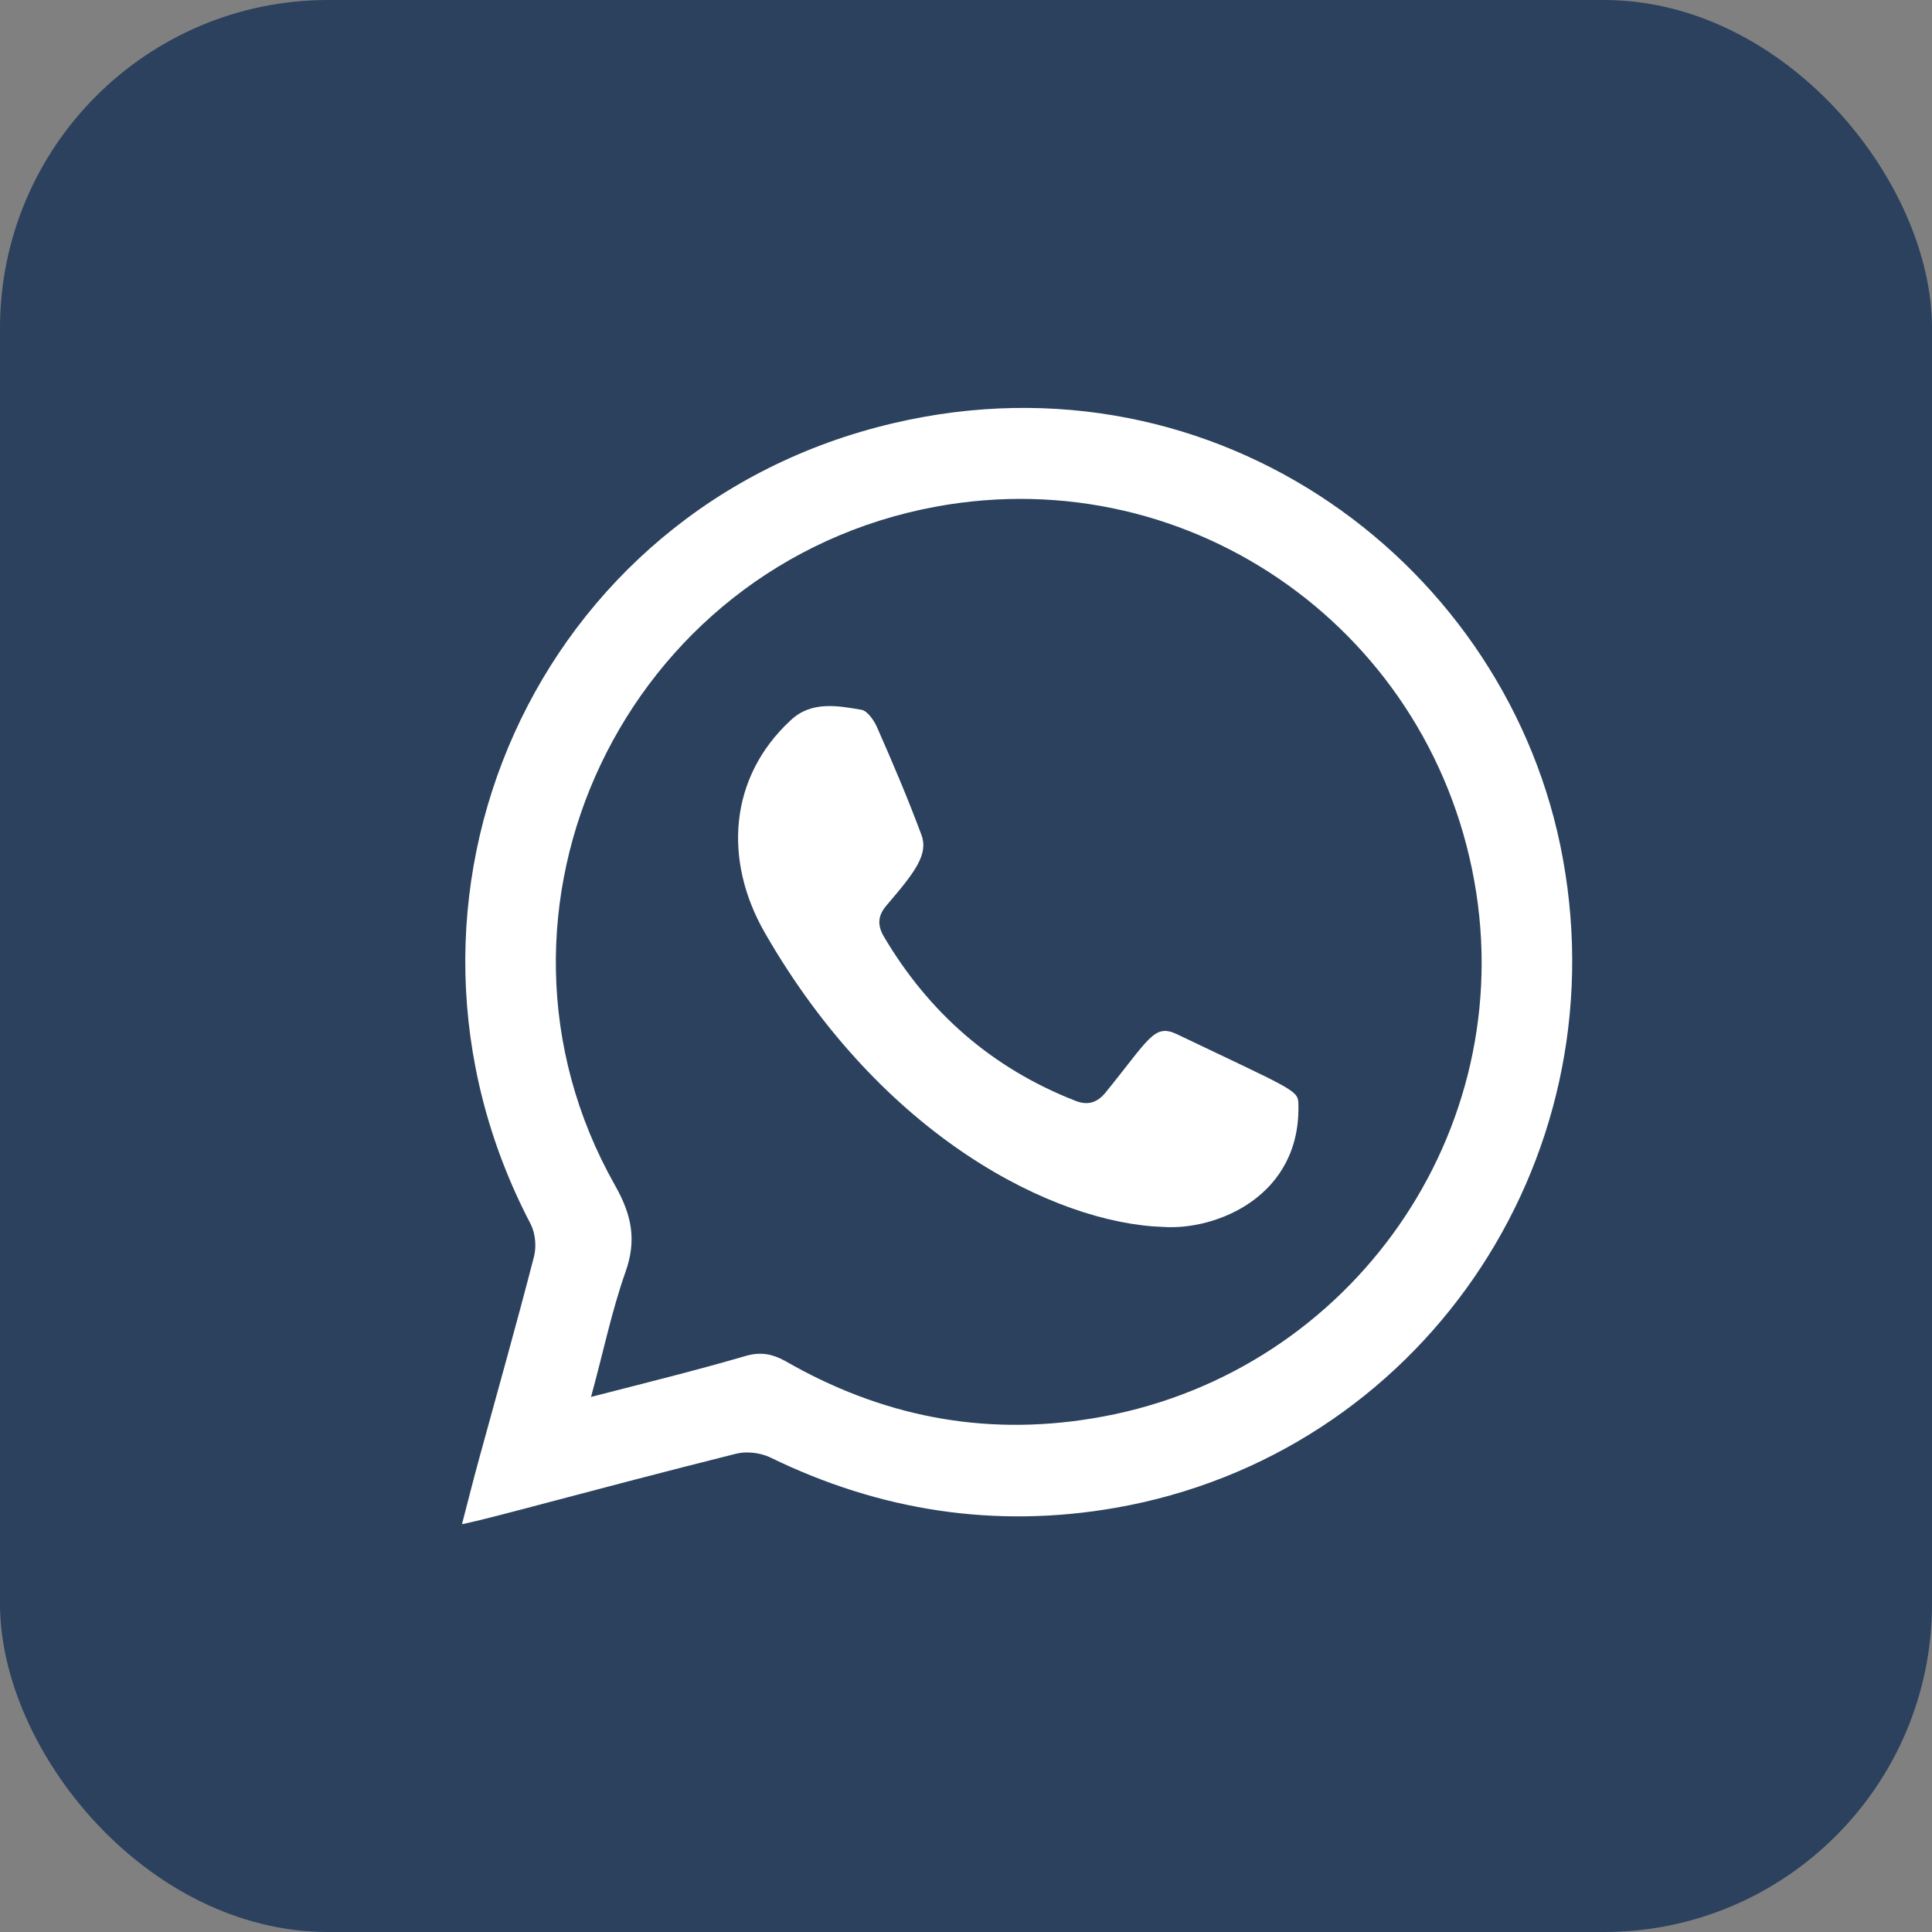
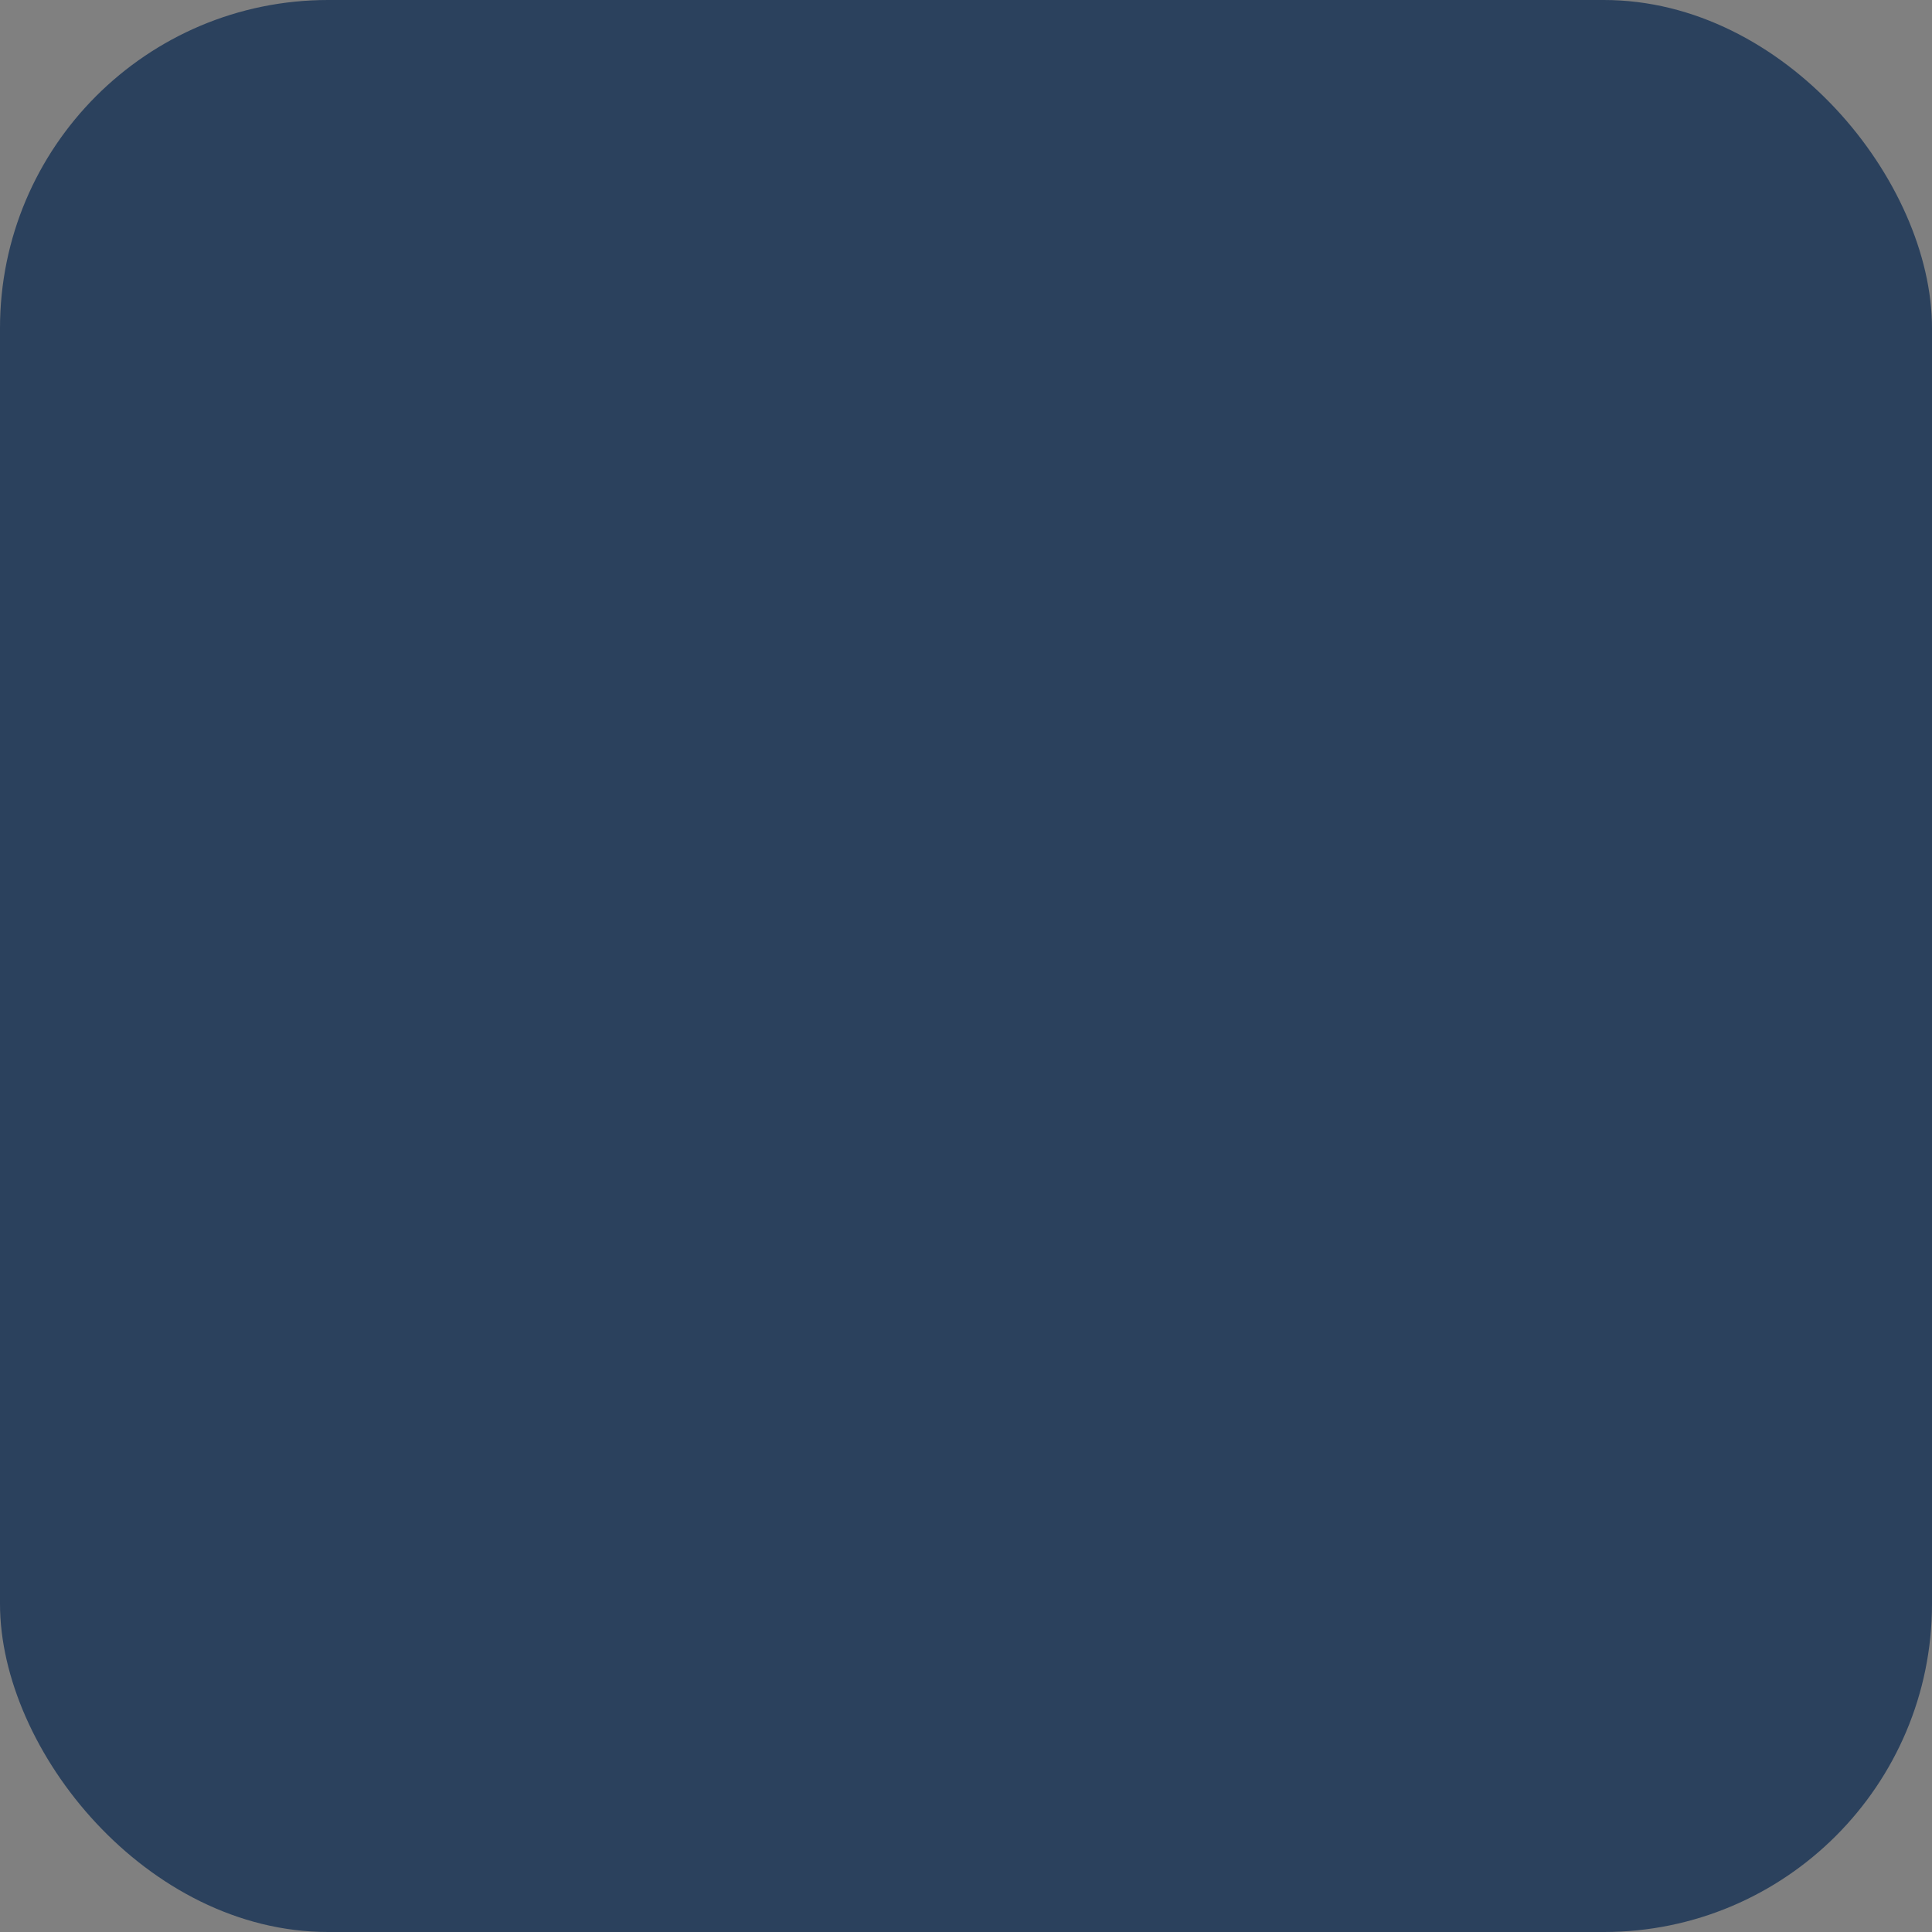
<svg xmlns="http://www.w3.org/2000/svg" id="Laag_2" viewBox="0 0 36.8 36.8">
  <rect x="0" y="0" width="36.8" height="36.8" fill="#808080" stroke="none" />
  <defs>
    <style>
      .cls-1 {
        fill: #fff;
        fill-rule: evenodd;
      }

      .cls-2 {
        fill: #2b415d;
      }
    </style>
  </defs>
  <g id="Layer_1">
    <rect class="cls-2" width="36.8" height="36.8" rx="6.25" ry="6.25" />
-     <path class="cls-1" d="M8.8,29.03c.12-.46.22-.86.33-1.26.35-1.28.71-2.55,1.04-3.83.05-.19.03-.44-.06-.62-3.24-6.18.1-13.67,6.91-15.26,6.18-1.45,11.74,2.72,12.75,8.3,1.06,5.82-2.75,11.35-8.52,12.36-2.29.4-4.49.06-6.58-.96-.19-.09-.45-.12-.65-.07-2.79.7-4.65,1.23-5.21,1.34ZM11.25,26.61c1.05-.27,2.02-.51,2.98-.79.27-.07.48-.03.72.1,1.82,1.05,3.76,1.44,5.84,1.1,4.79-.77,8.06-5.25,7.33-10.01-.76-4.94-5.39-8.26-10.29-7.36-5.92,1.09-9.07,7.69-6.12,12.92.33.58.42,1.06.2,1.67-.26.74-.42,1.52-.65,2.36Z" />
-     <path class="cls-1" d="M22.15,23.37c-2.06-.07-5.34-1.7-7.58-5.6-.8-1.39-.68-2.97.49-4.05.39-.37.89-.28,1.35-.2.11.02.23.19.29.32.3.68.59,1.36.85,2.06.14.37-.12.71-.65,1.33-.17.19-.2.37-.07.6.86,1.46,2.07,2.52,3.66,3.14.23.09.41.03.56-.15.84-1.03.93-1.33,1.37-1.12,2.13,1.02,2.3,1.06,2.31,1.3.07,1.79-1.57,2.44-2.57,2.37Z" />
  </g>
</svg>